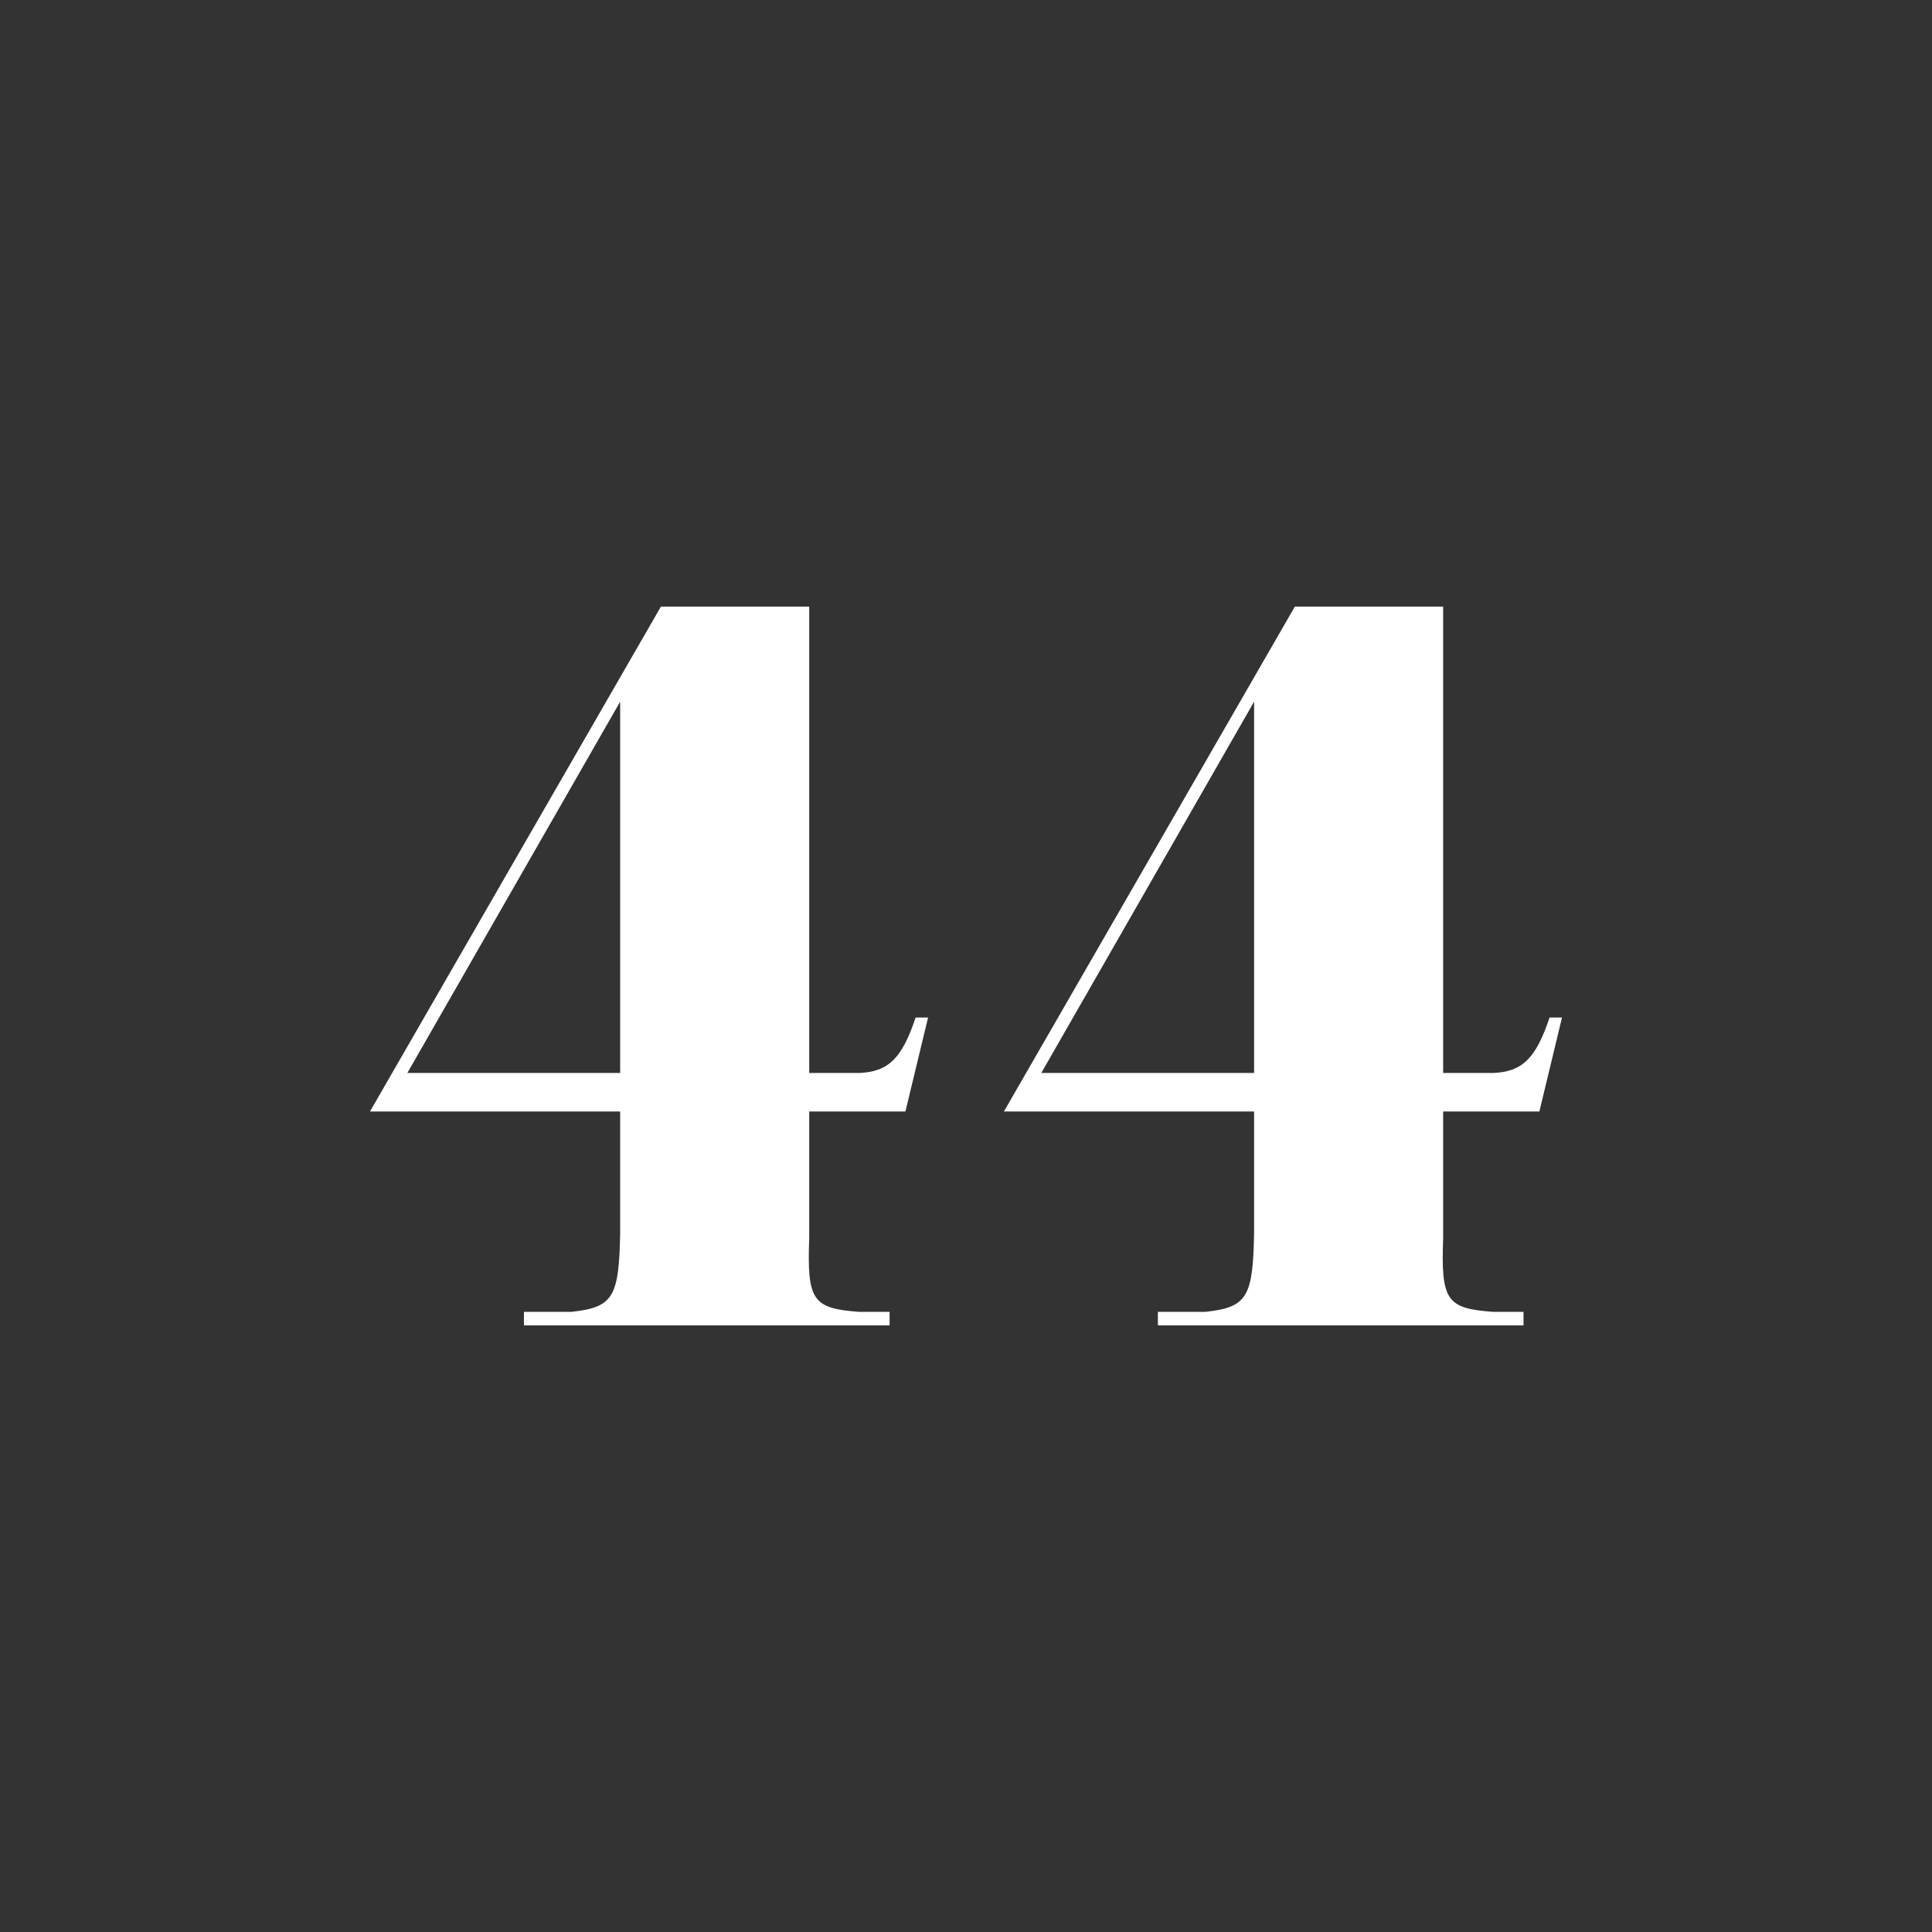
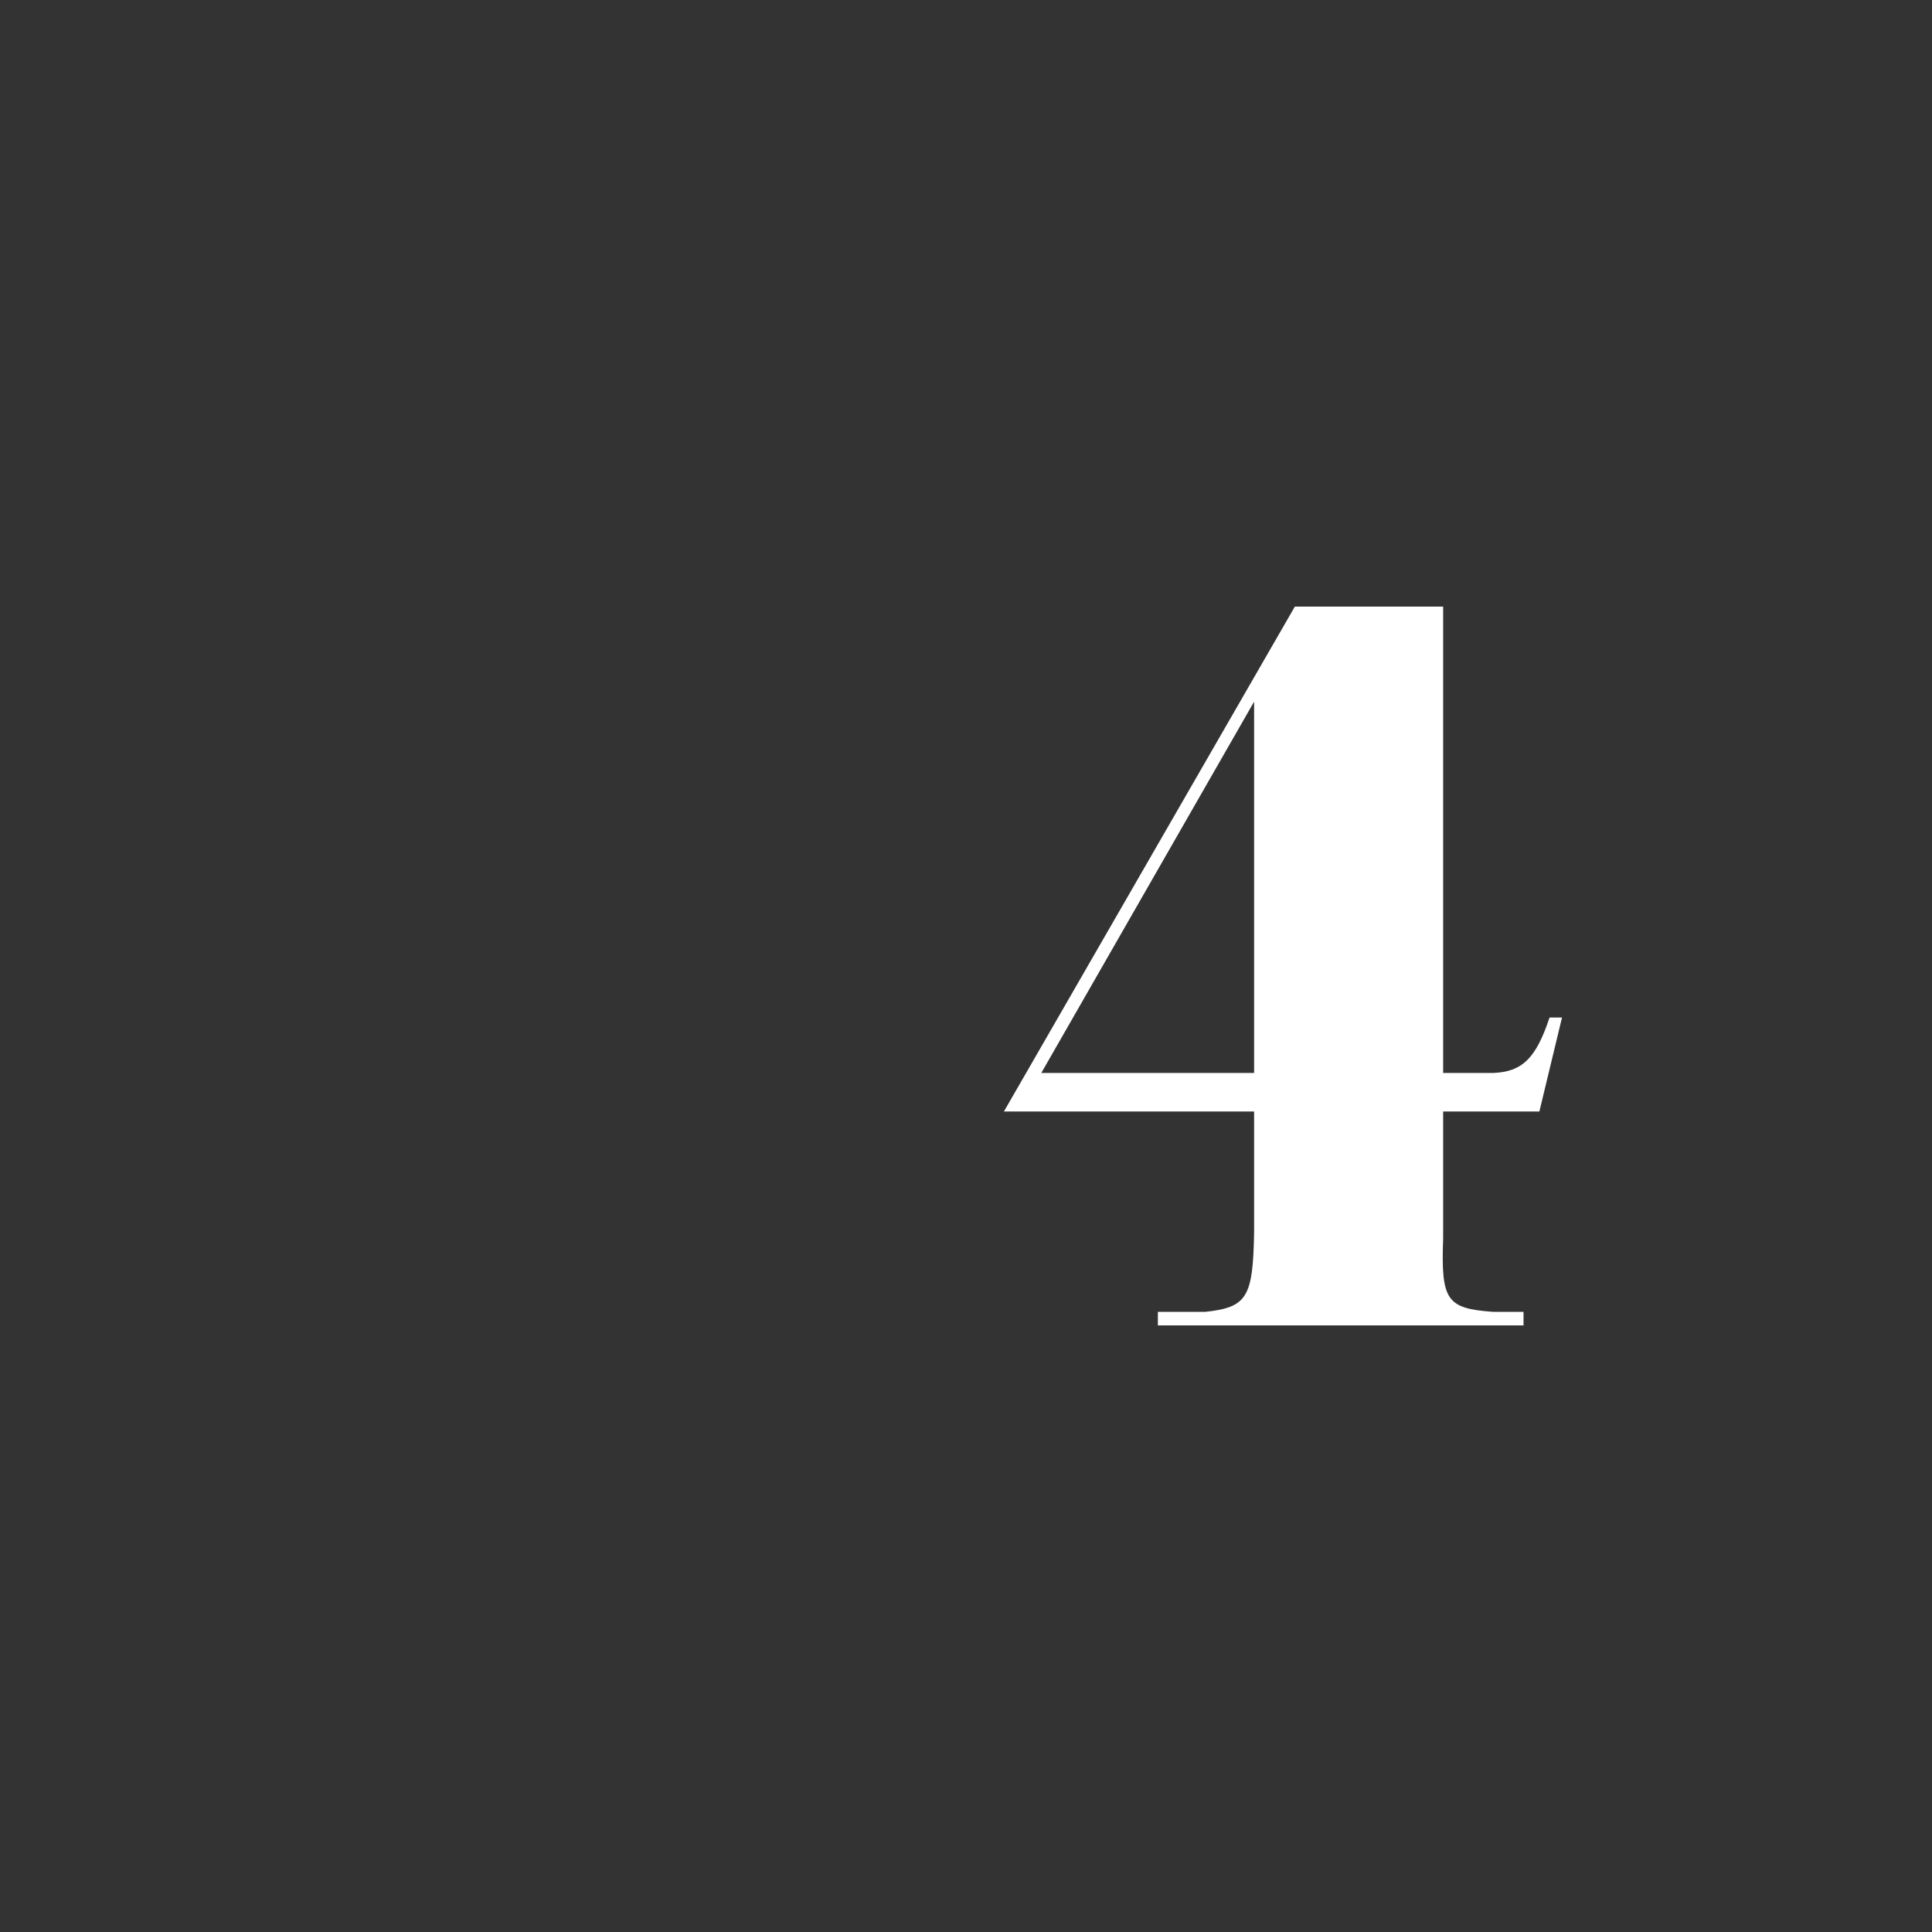
<svg xmlns="http://www.w3.org/2000/svg" version="1.1" id="Layer_1" x="0px" y="0px" viewBox="0 0 1024 1024" style="enable-background:new 0 0 1024 1024;" xml:space="preserve">
  <rect x="0" y="0" width="1024" height="1024" fill="#333333" stroke="none" />
  <style type="text/css">
	.st0{fill:#FFFFFF;}
</style>
  <g>
-     <path class="st0" d="M350.3,321.5h78.6v247.2h26.4c15.6-0.6,22.8-7.8,30-29.4h6.6l-12,49.8h-51v67.2c-1.2,33,1.8,37.2,26.4,39h16.2   v7.2H277.7v-7.2h25.2c22.2-2.4,25.2-7.8,25.8-42v-64.2H196.1L350.3,321.5z M328.7,568.7V371.9L215.9,568.7H328.7z" />
    <path class="st0" d="M686.3,321.5h78.6v247.2h26.4c15.6-0.6,22.8-7.8,30-29.4h6.6l-12,49.8h-51v67.2c-1.2,33,1.8,37.2,26.4,39h16.2   v7.2H613.7v-7.2h25.2c22.2-2.4,25.2-7.8,25.8-42v-64.2H532.1L686.3,321.5z M664.7,568.7V371.9L551.9,568.7H664.7z" />
  </g>
</svg>